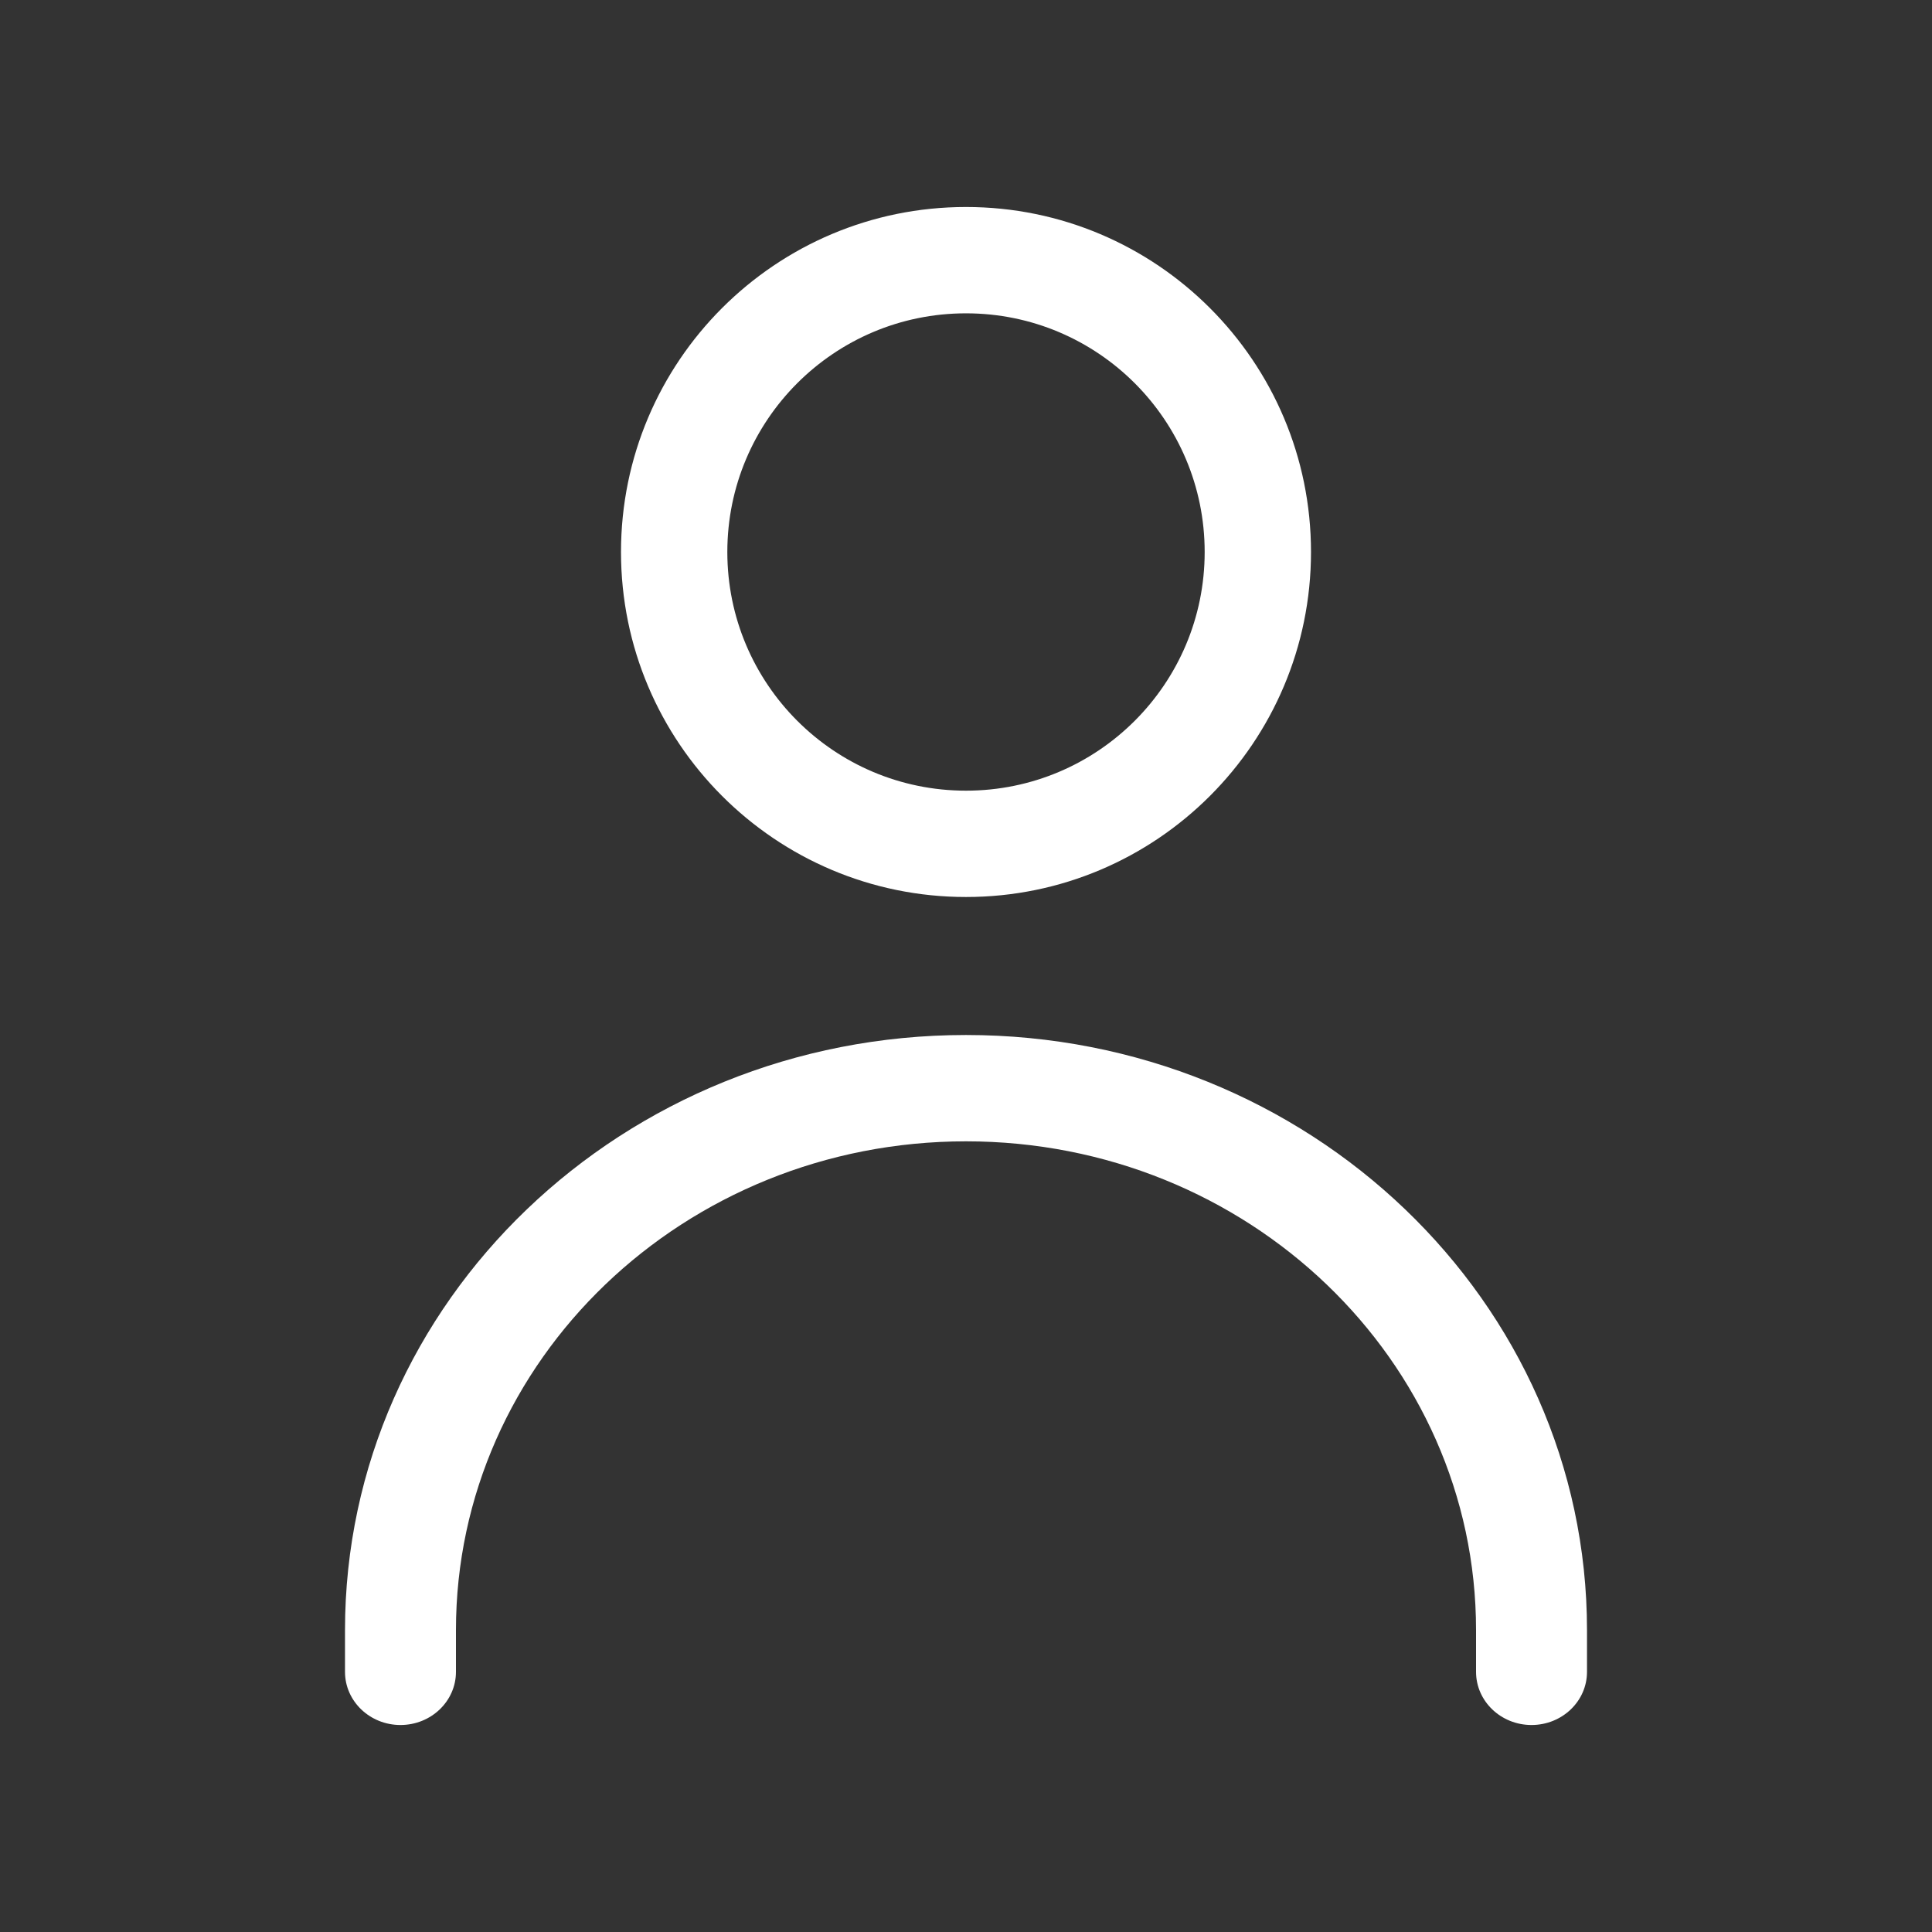
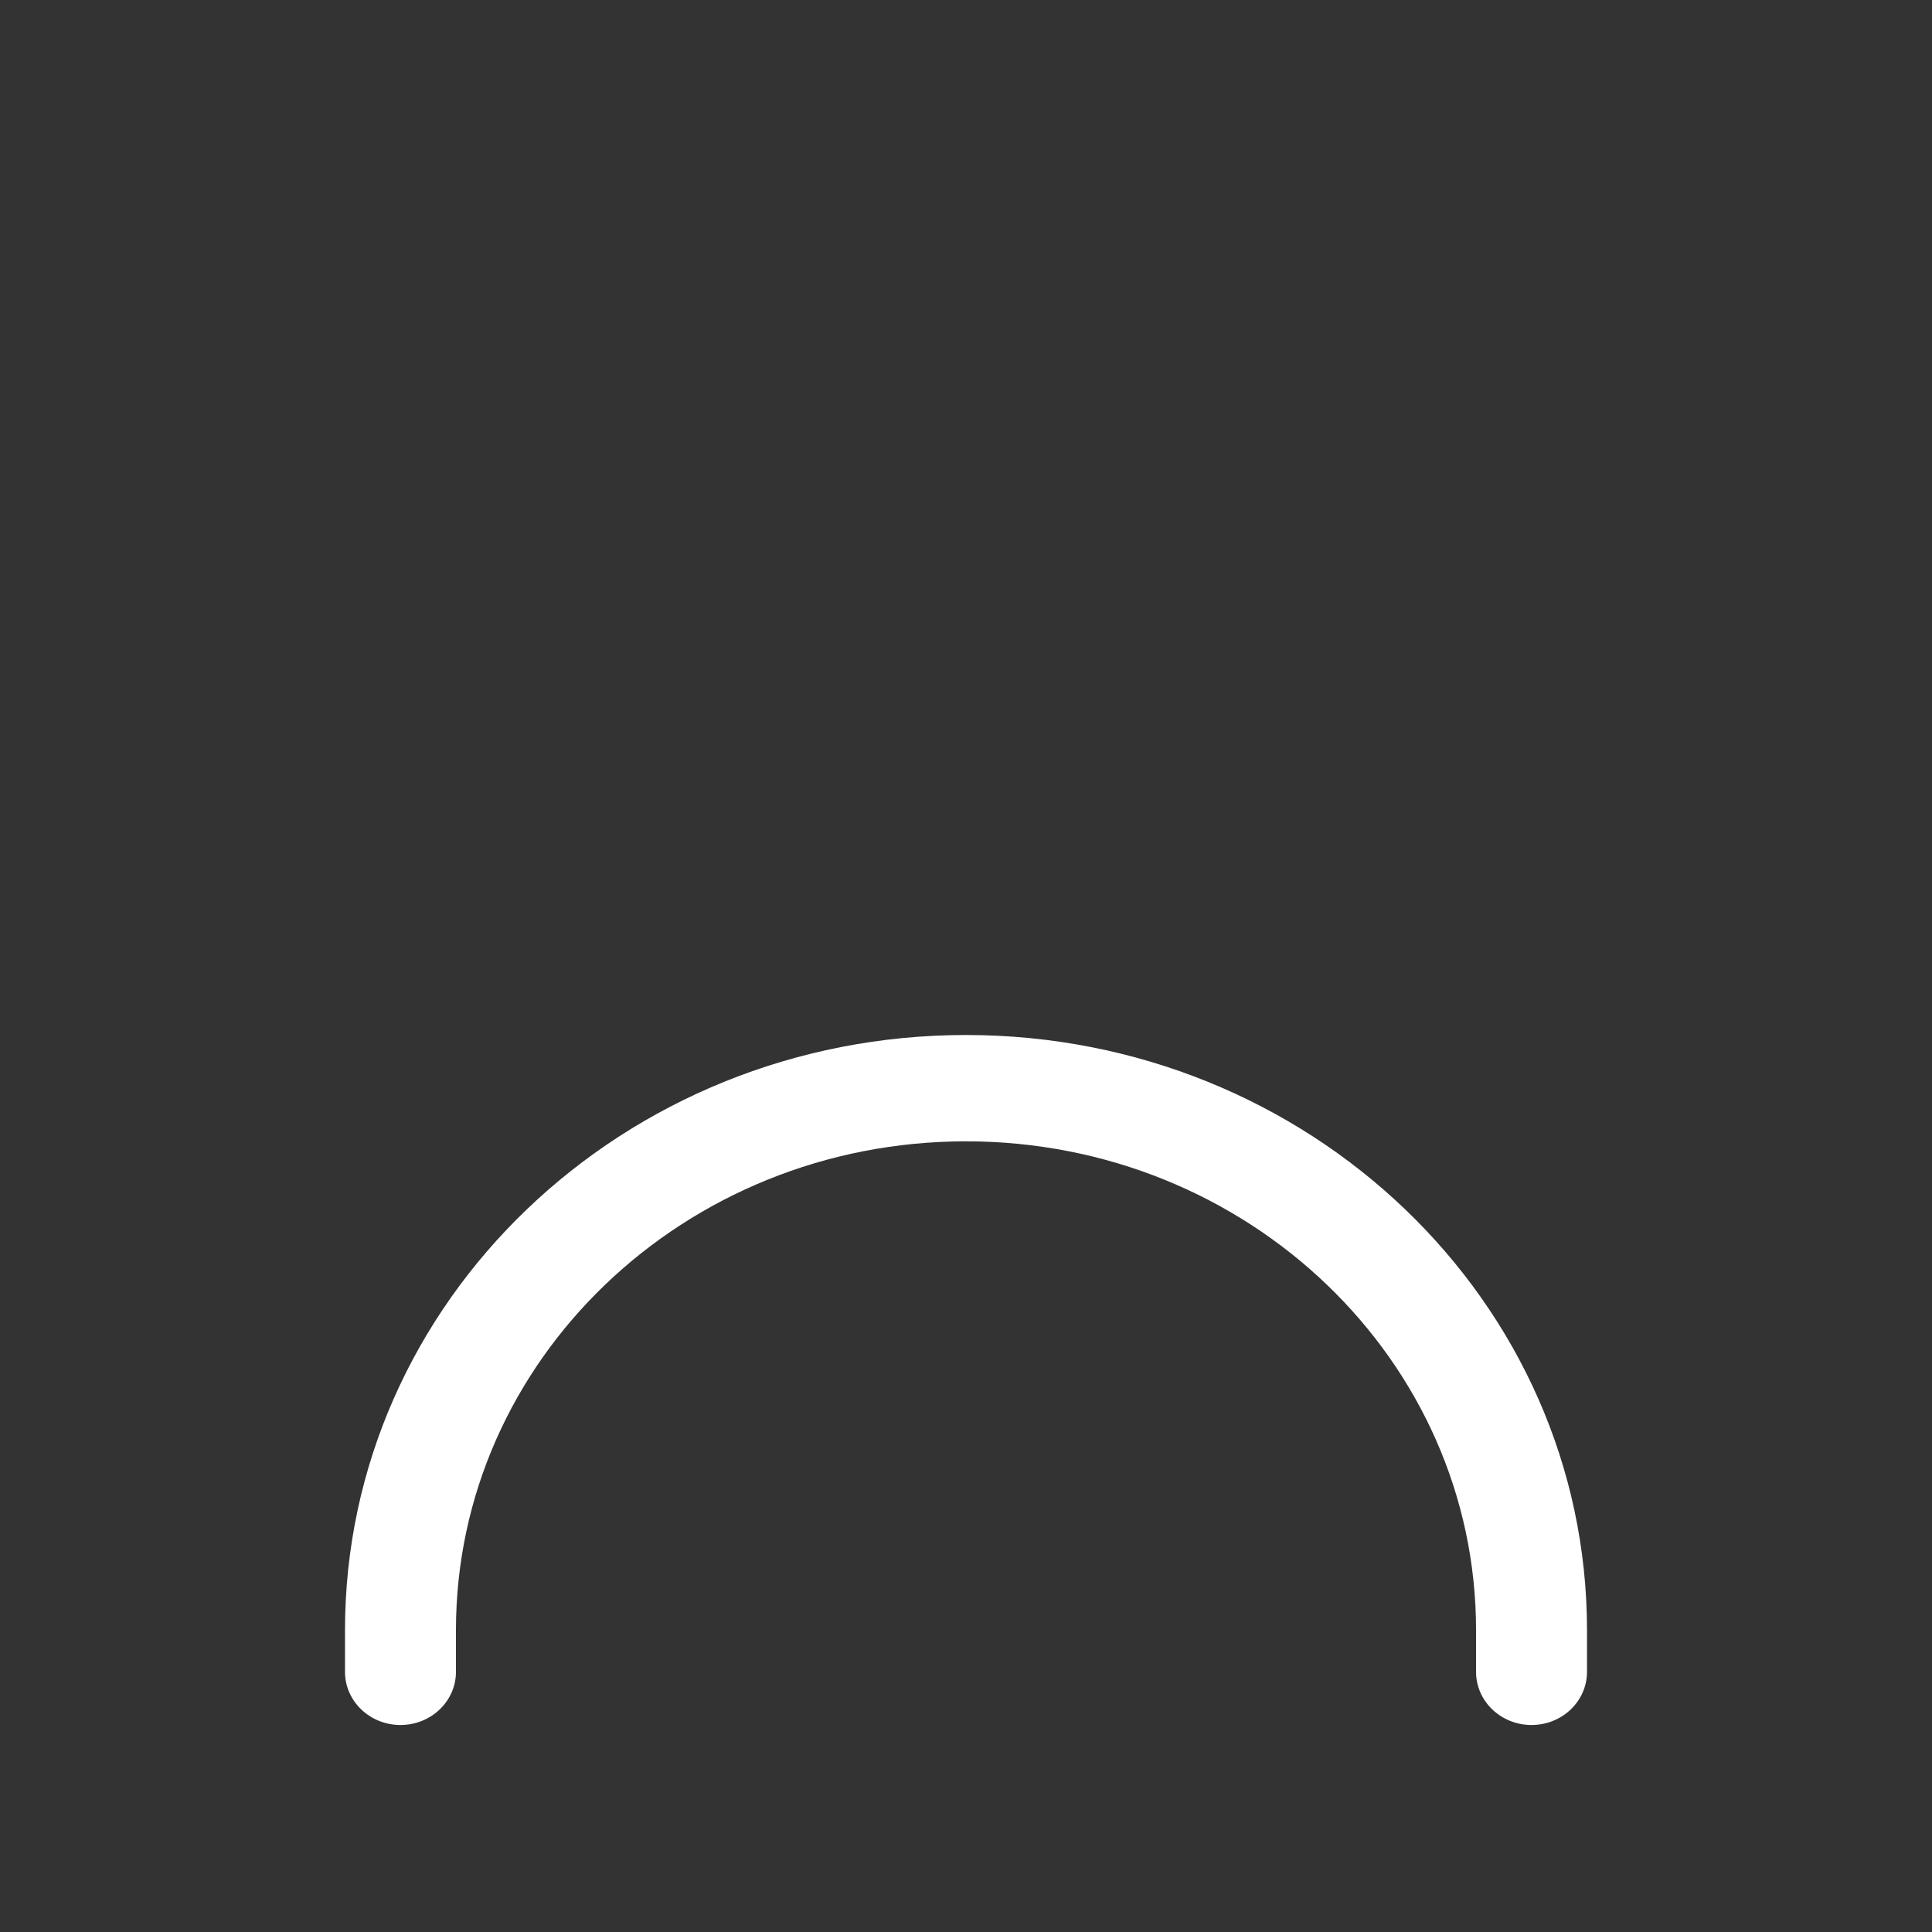
<svg xmlns="http://www.w3.org/2000/svg" width="28" height="28" viewBox="0 0 28 28" fill="none">
  <rect x="0" y="0" width="28" height="28" fill="#333333" stroke="none" />
  <path fill-rule="evenodd" clip-rule="evenodd" d="M5 23.625C5 18.862 9.029 15 14 15C18.971 15 23 18.862 23 23.625V24.23C23 24.655 22.64 25 22.196 25C21.752 25 21.392 24.655 21.392 24.23V23.625C21.392 19.713 18.083 16.541 14 16.541C9.917 16.541 6.608 19.713 6.608 23.625V24.23C6.608 24.655 6.248 25 5.804 25C5.36 25 5 24.655 5 24.23V23.625Z" fill="white" />
-   <path fill-rule="evenodd" clip-rule="evenodd" d="M14 4.541C12.089 4.541 10.541 6.09 10.541 8C10.541 9.91 12.089 11.459 14 11.459C15.911 11.459 17.459 9.91 17.459 8C17.459 6.09 15.911 4.541 14 4.541ZM9 8C9 5.239 11.239 3 14 3C16.761 3 19 5.239 19 8C19 10.761 16.761 13 14 13C11.239 13 9 10.761 9 8Z" fill="white" />
</svg>